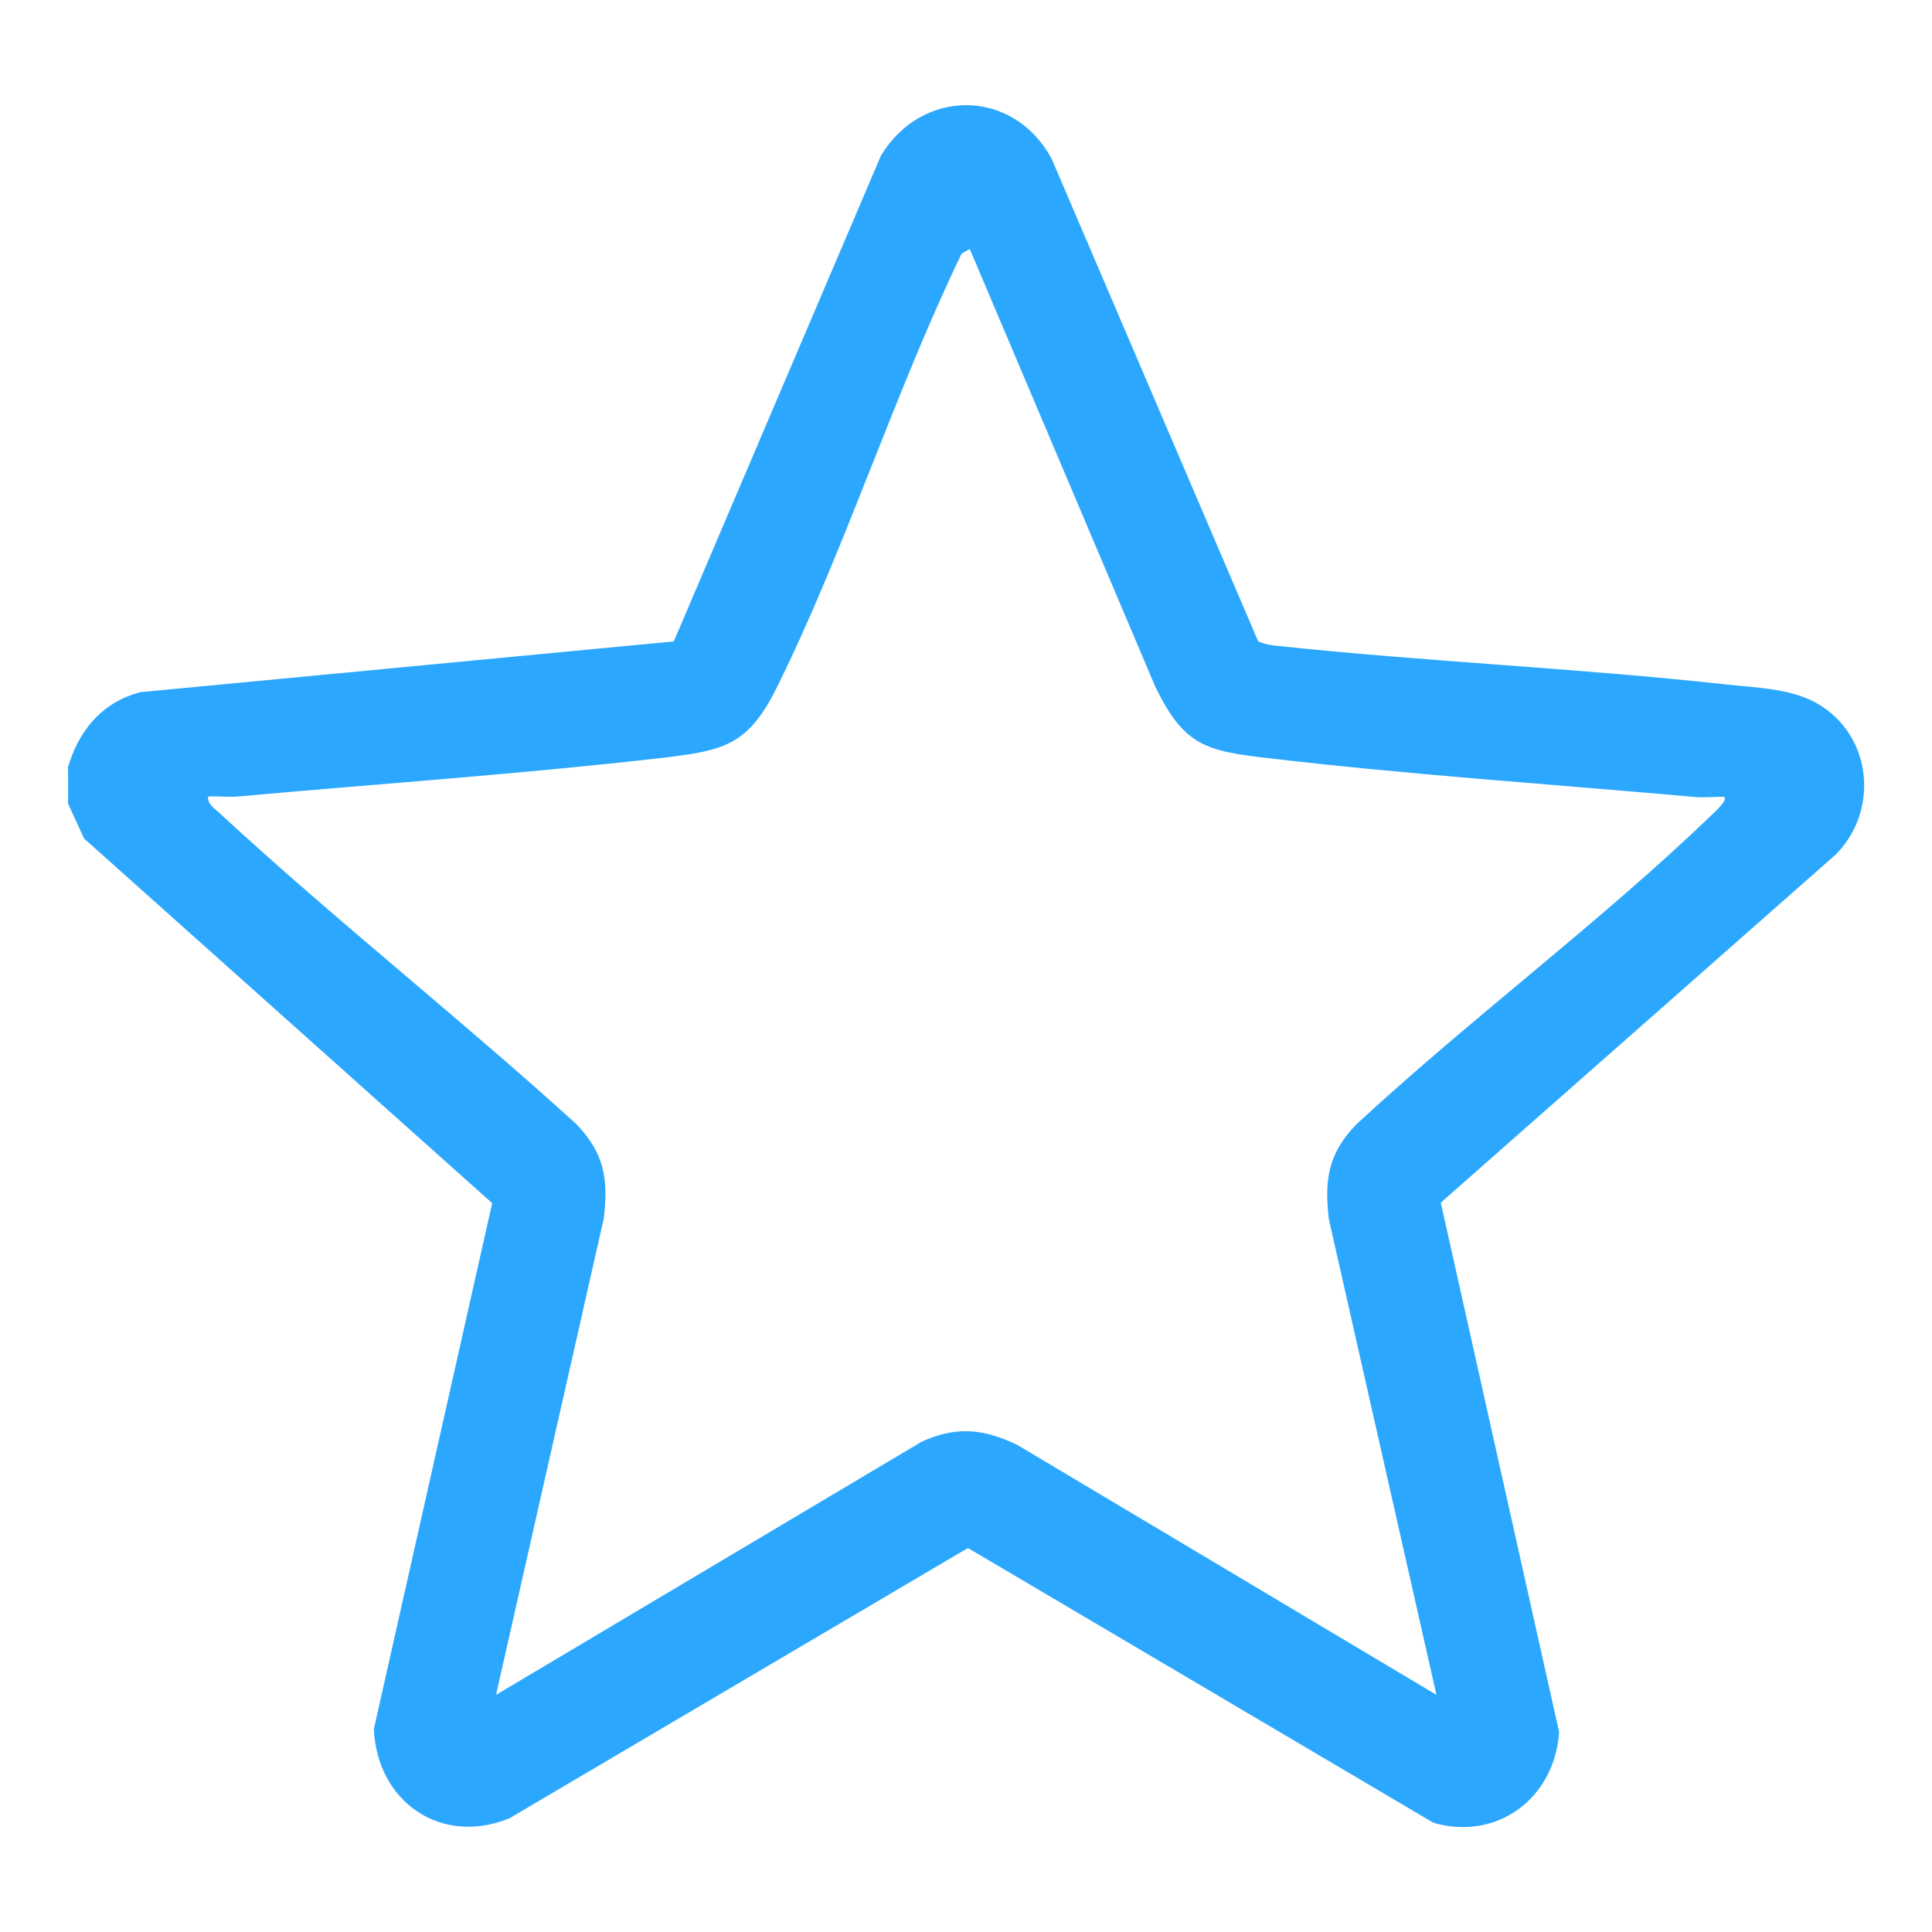
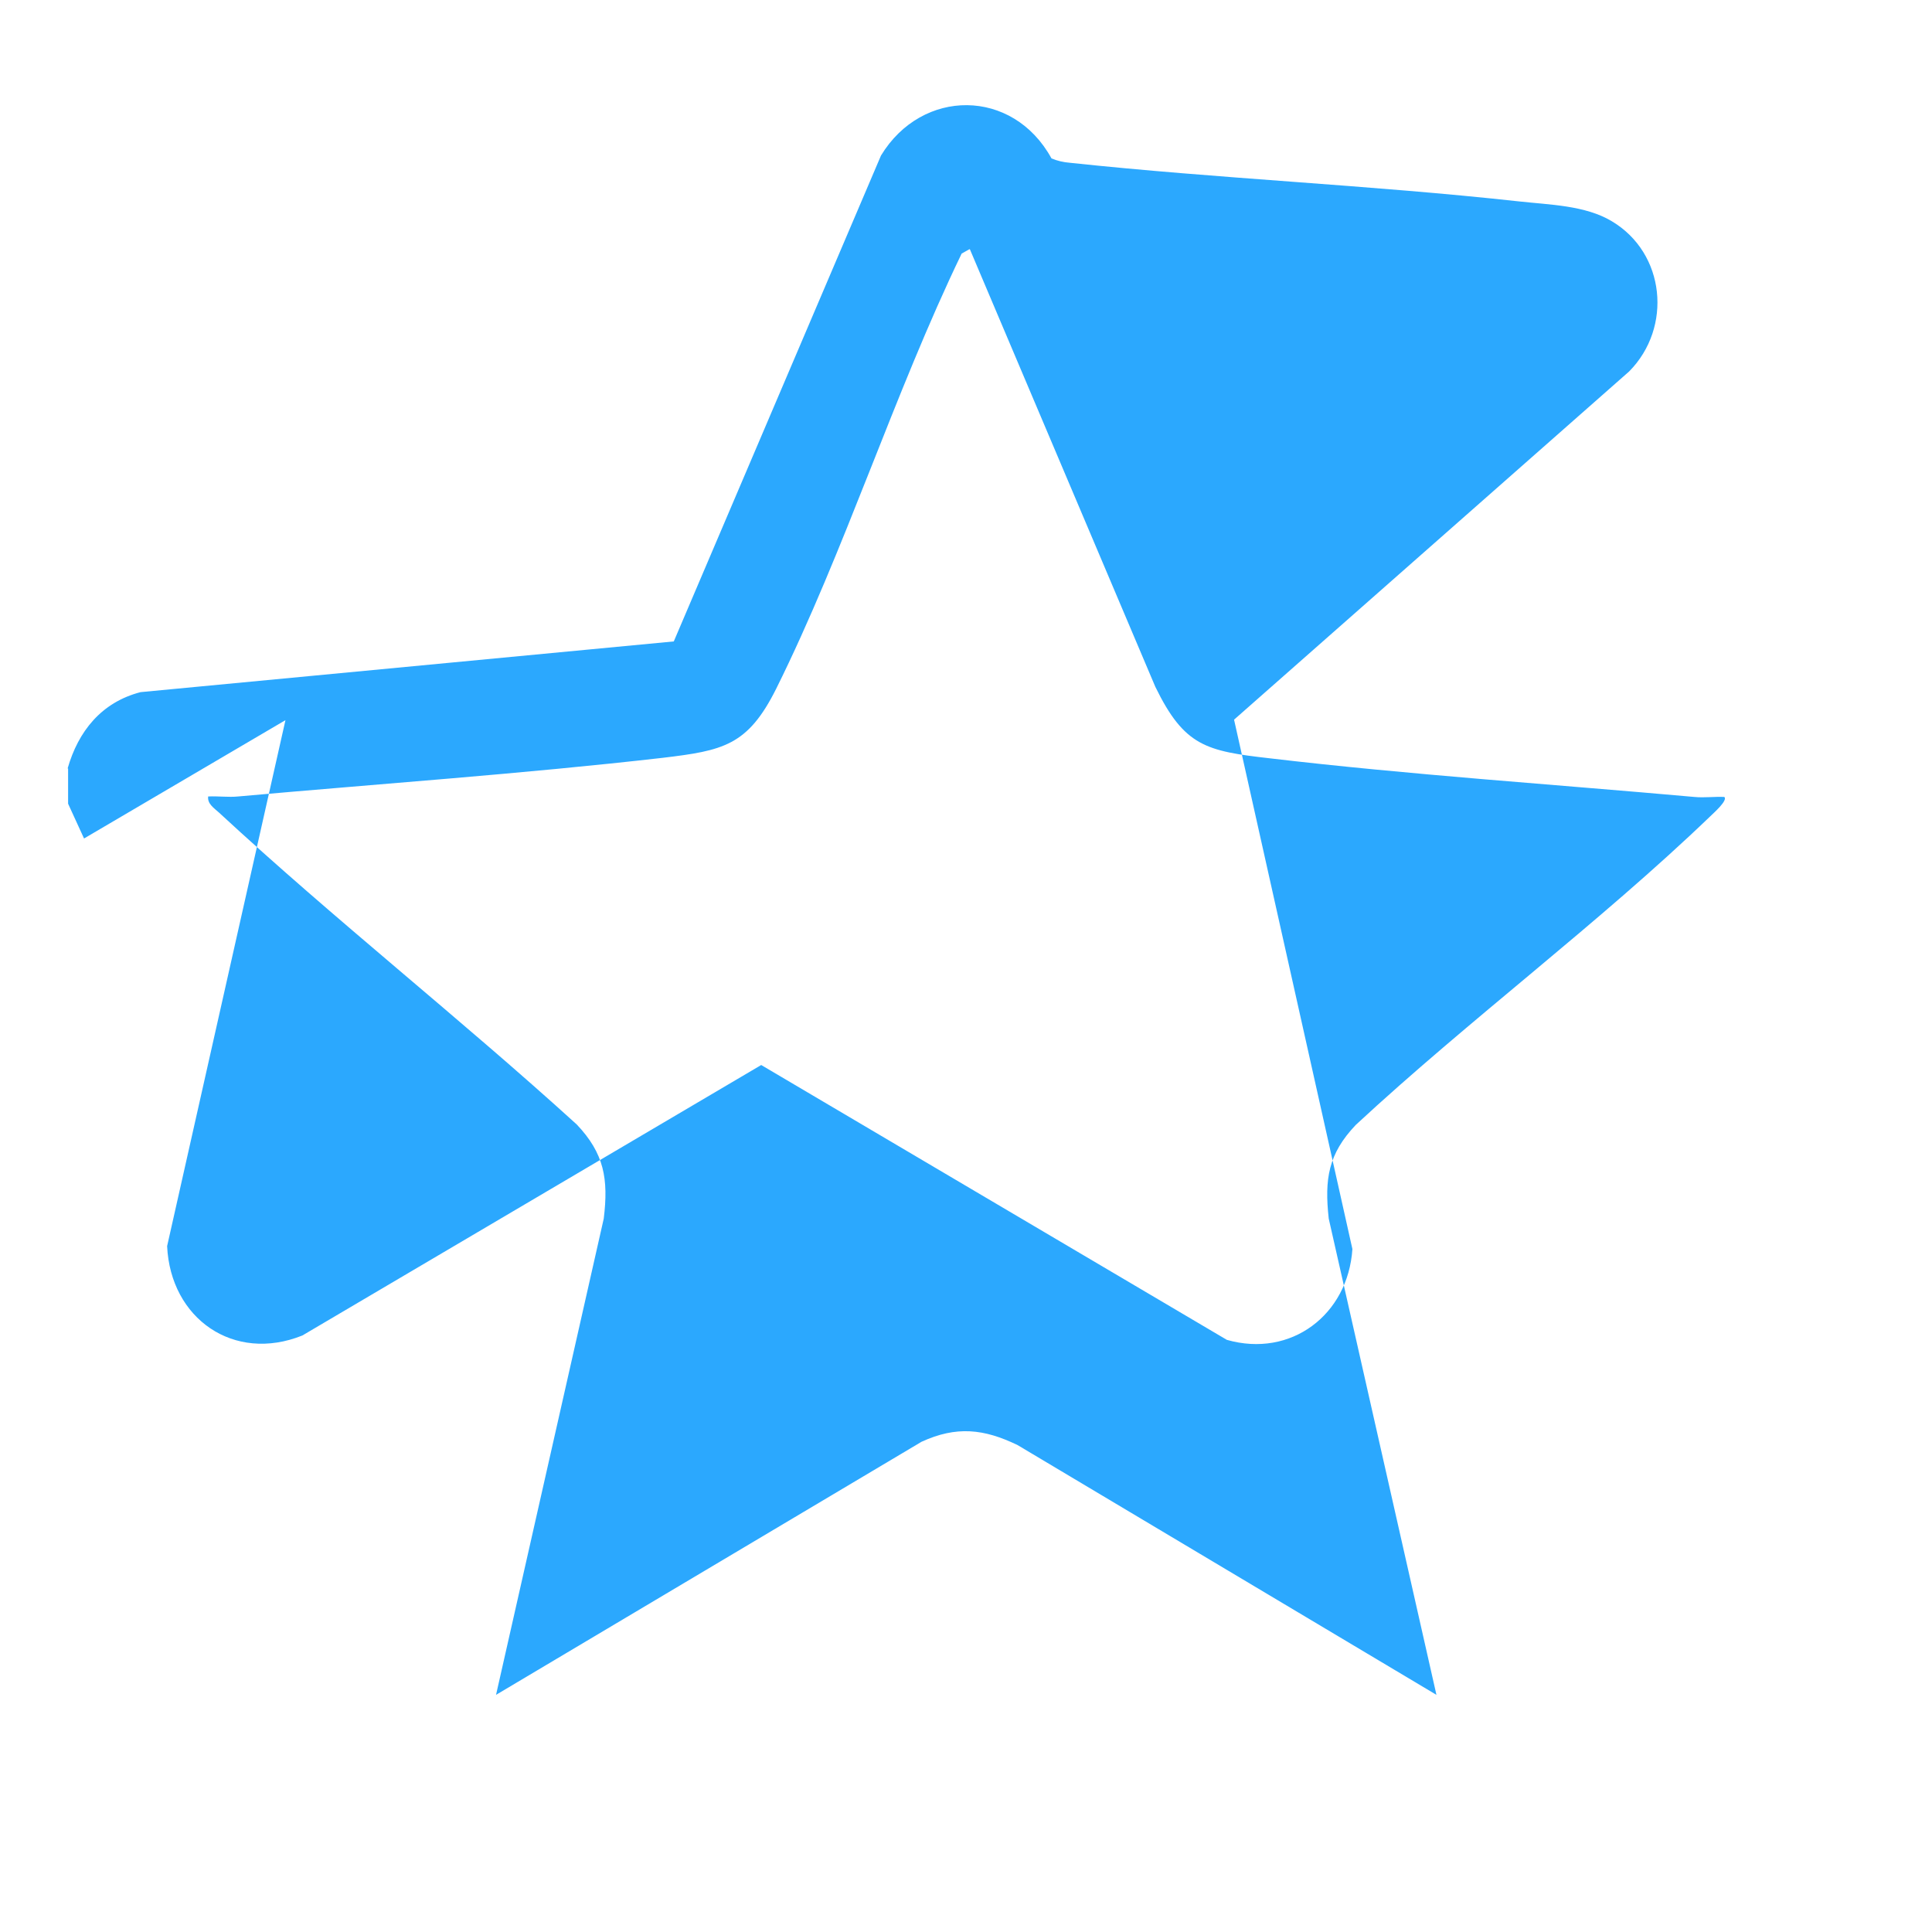
<svg xmlns="http://www.w3.org/2000/svg" viewBox="0 0 40 40" height="40" width="40" data-name="Layer 1" id="Layer_1">
  <defs>
    <style>
      .cls-1 {
        fill: #2ba8fe;
      }
    </style>
  </defs>
-   <path d="M1.4,15.91c.22-.77.7-1.37,1.51-1.58l11.04-1.05,4.29-10.06c.85-1.4,2.73-1.4,3.53.06l4.28,10c.12.05.25.08.38.09,3.09.33,6.21.46,9.3.8.63.07,1.37.08,1.92.41,1.11.66,1.26,2.2.36,3.11l-8.18,7.21,2.45,10.96c-.09,1.36-1.27,2.26-2.6,1.88l-9.64-5.69-9.5,5.6c-1.42.57-2.73-.35-2.8-1.85l2.45-10.89L1.74,17.36l-.33-.72v-.73ZM20.07,5.16l-.16.09c-1.4,2.9-2.42,6.15-3.84,9.01-.59,1.18-1.1,1.28-2.35,1.43-2.88.33-5.89.54-8.79.8-.2.02-.41-.01-.62,0-.02.15.12.24.22.33,2.4,2.22,4.99,4.26,7.41,6.46.57.6.66,1.13.56,1.95l-2.23,9.86,8.81-5.24c.72-.33,1.29-.27,1.99.07l8.67,5.17-2.23-9.86c-.09-.82-.01-1.34.56-1.94,2.35-2.18,5.04-4.18,7.34-6.39.06-.06.37-.33.29-.4-.2-.01-.41.02-.62,0-2.9-.26-5.91-.46-8.79-.8-1.32-.15-1.77-.25-2.37-1.48l-3.84-9.06Z" class="cls-1" />
+   <path d="M1.4,15.91c.22-.77.7-1.37,1.51-1.58l11.04-1.05,4.29-10.06c.85-1.4,2.73-1.4,3.53.06c.12.05.25.08.38.09,3.09.33,6.21.46,9.3.8.63.07,1.37.08,1.92.41,1.11.66,1.26,2.2.36,3.11l-8.18,7.21,2.45,10.96c-.09,1.36-1.27,2.26-2.6,1.88l-9.64-5.69-9.5,5.6c-1.42.57-2.73-.35-2.8-1.85l2.45-10.89L1.74,17.36l-.33-.72v-.73ZM20.07,5.16l-.16.09c-1.4,2.9-2.42,6.15-3.84,9.01-.59,1.18-1.1,1.28-2.35,1.43-2.88.33-5.89.54-8.79.8-.2.02-.41-.01-.62,0-.02.15.12.24.22.33,2.4,2.22,4.99,4.26,7.41,6.46.57.6.66,1.13.56,1.95l-2.23,9.86,8.81-5.24c.72-.33,1.29-.27,1.99.07l8.67,5.17-2.23-9.86c-.09-.82-.01-1.34.56-1.94,2.35-2.18,5.04-4.18,7.34-6.39.06-.06.37-.33.29-.4-.2-.01-.41.02-.62,0-2.9-.26-5.91-.46-8.79-.8-1.32-.15-1.77-.25-2.37-1.48l-3.84-9.06Z" class="cls-1" />
</svg>